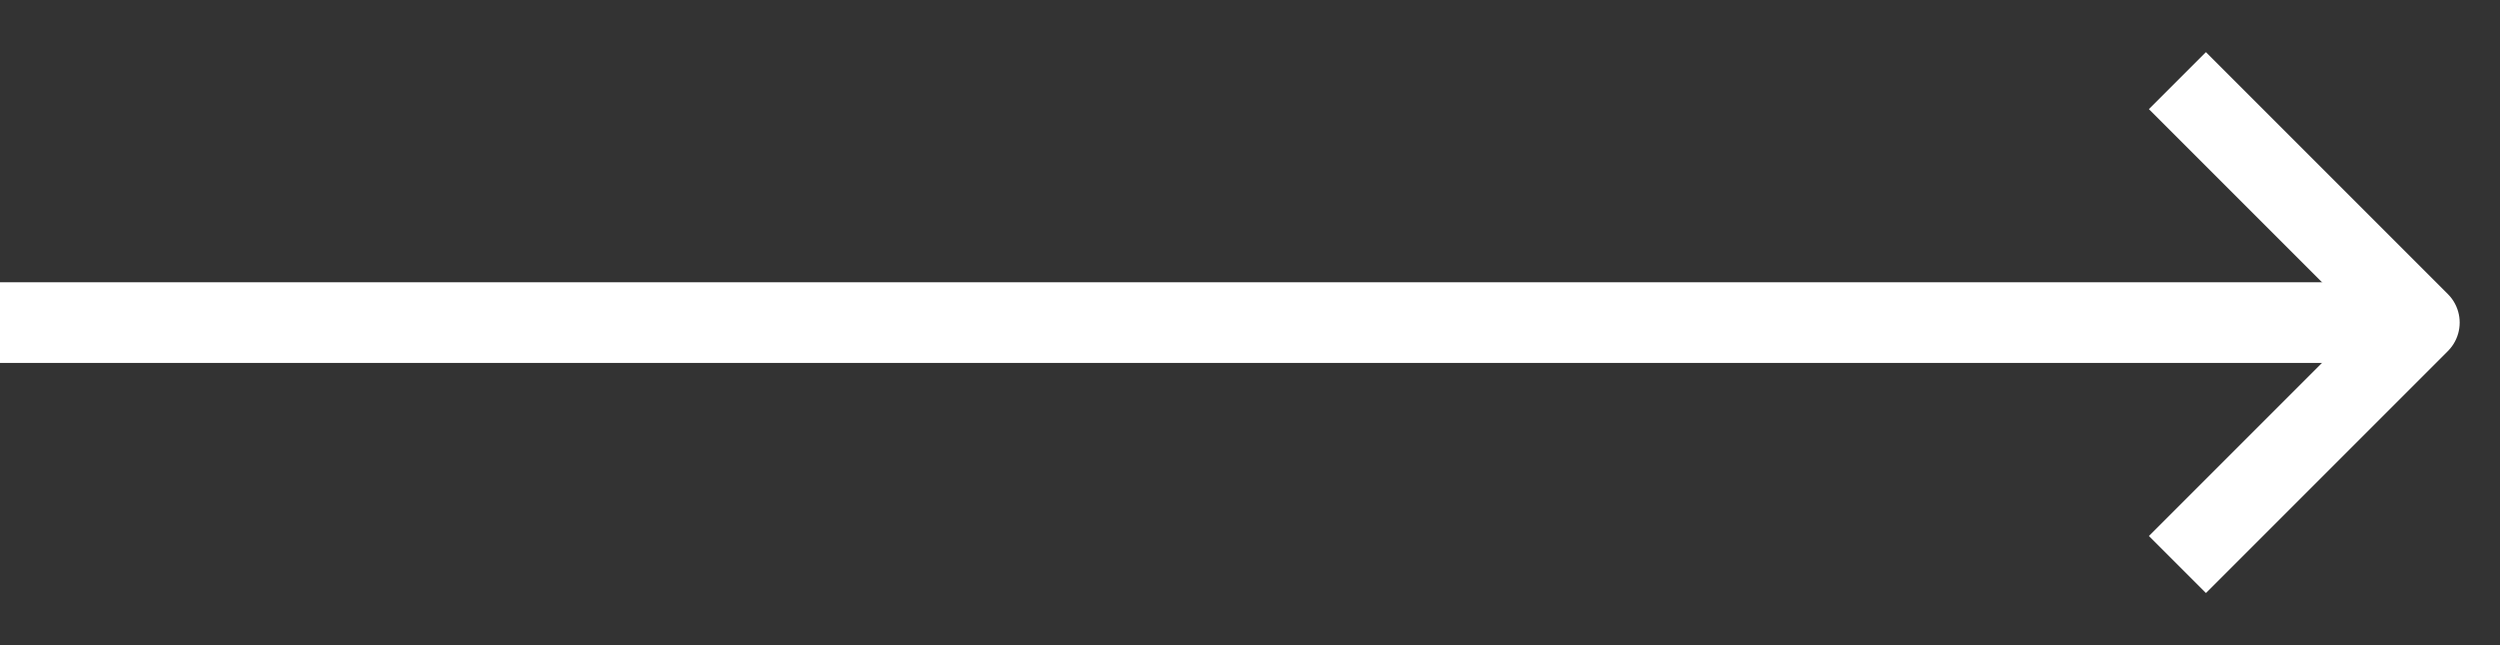
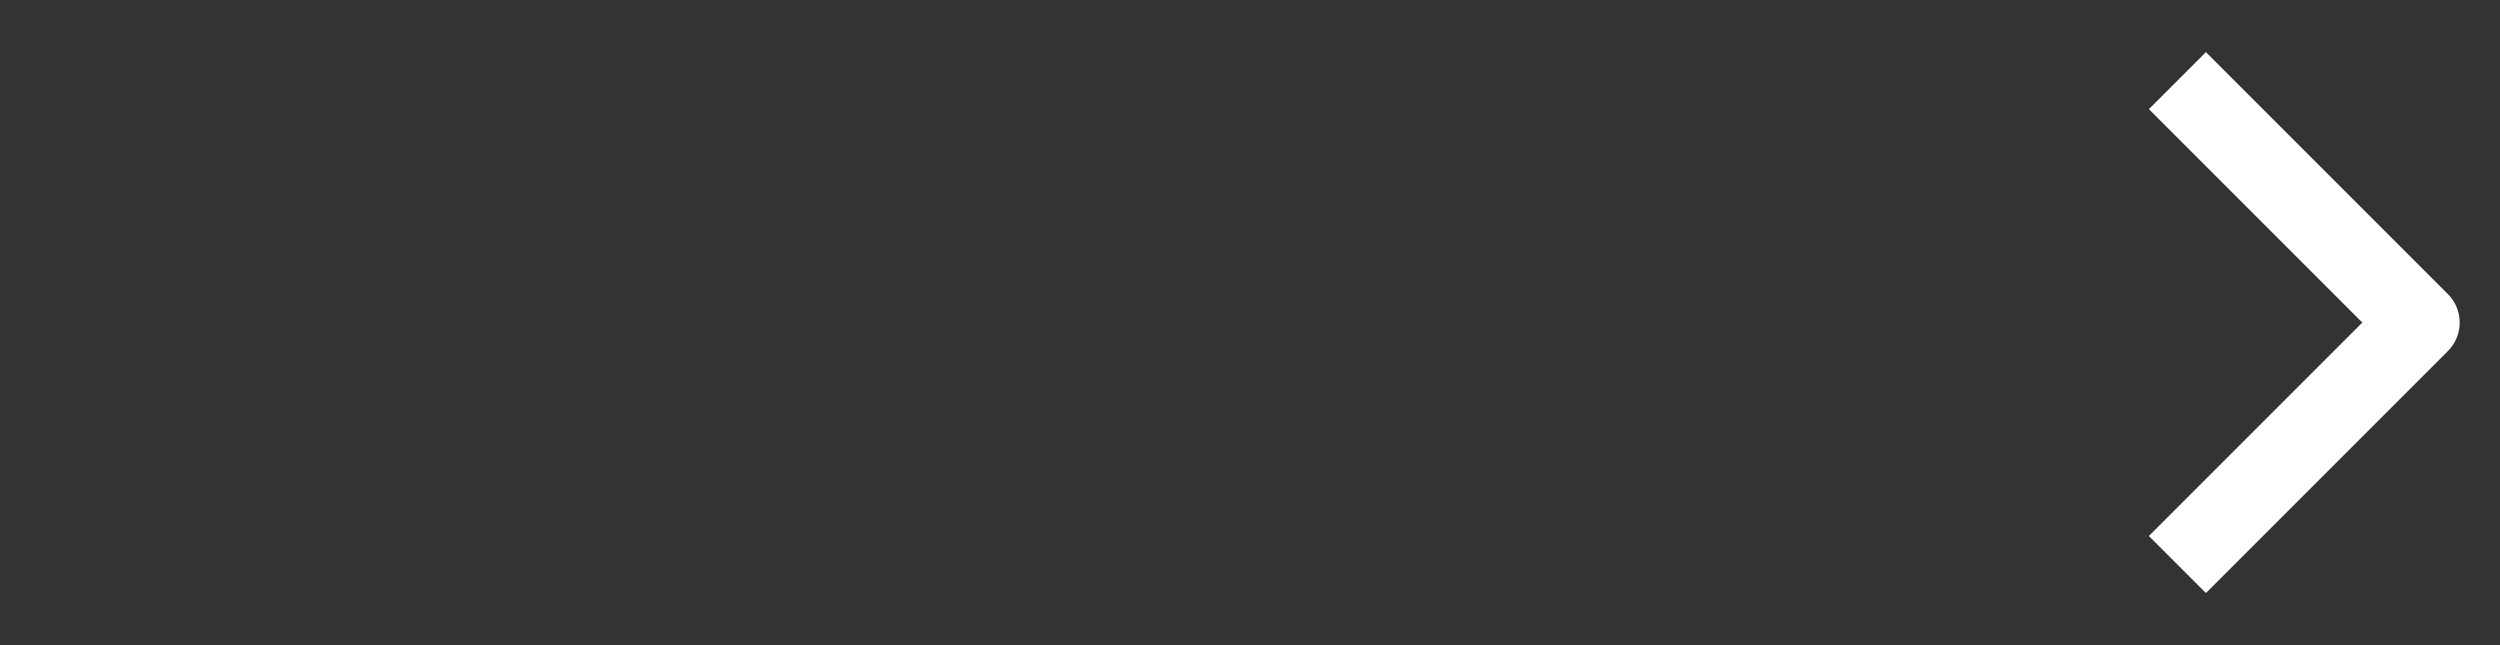
<svg xmlns="http://www.w3.org/2000/svg" width="31" height="8" viewBox="0 0 31 8" fill="none">
  <rect x="0" y="0" width="31" height="8" fill="#333333" stroke="none" />
-   <path d="M0 4L30 4" stroke="#fff" stroke-linejoin="round" />
  <path d="M27 1L30 4L27 7" stroke="#fff" stroke-linejoin="round" />
</svg>